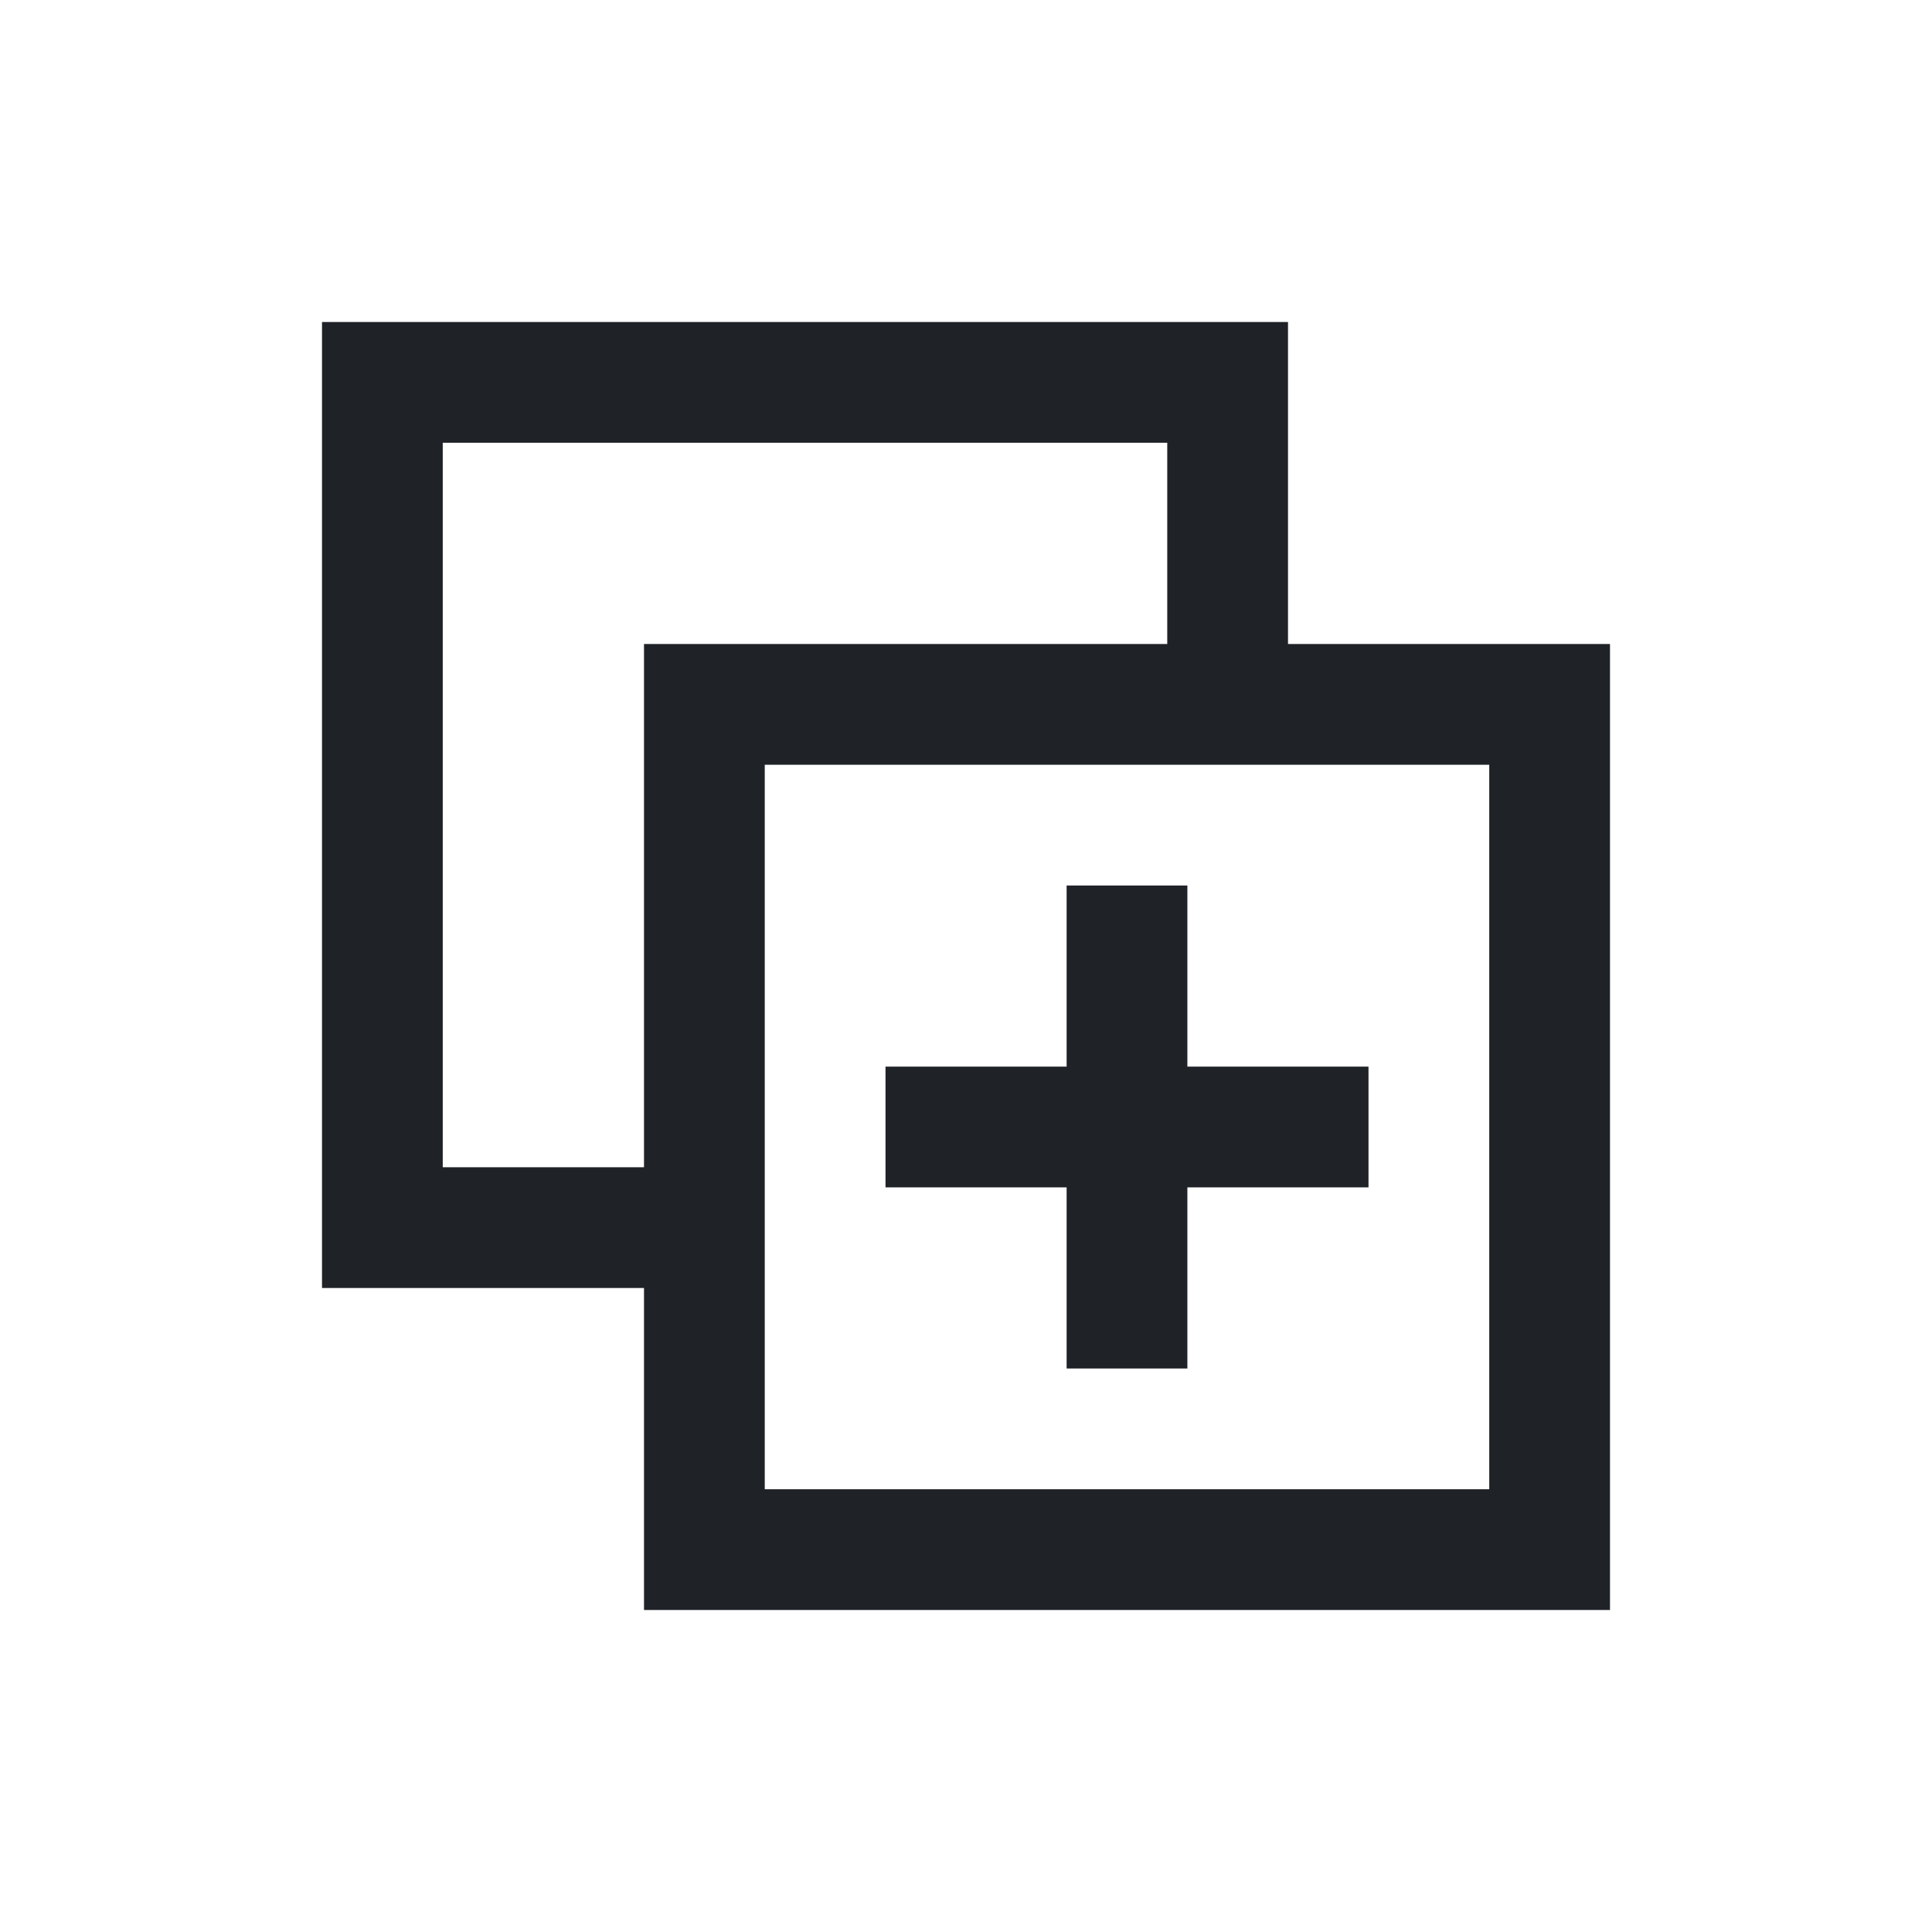
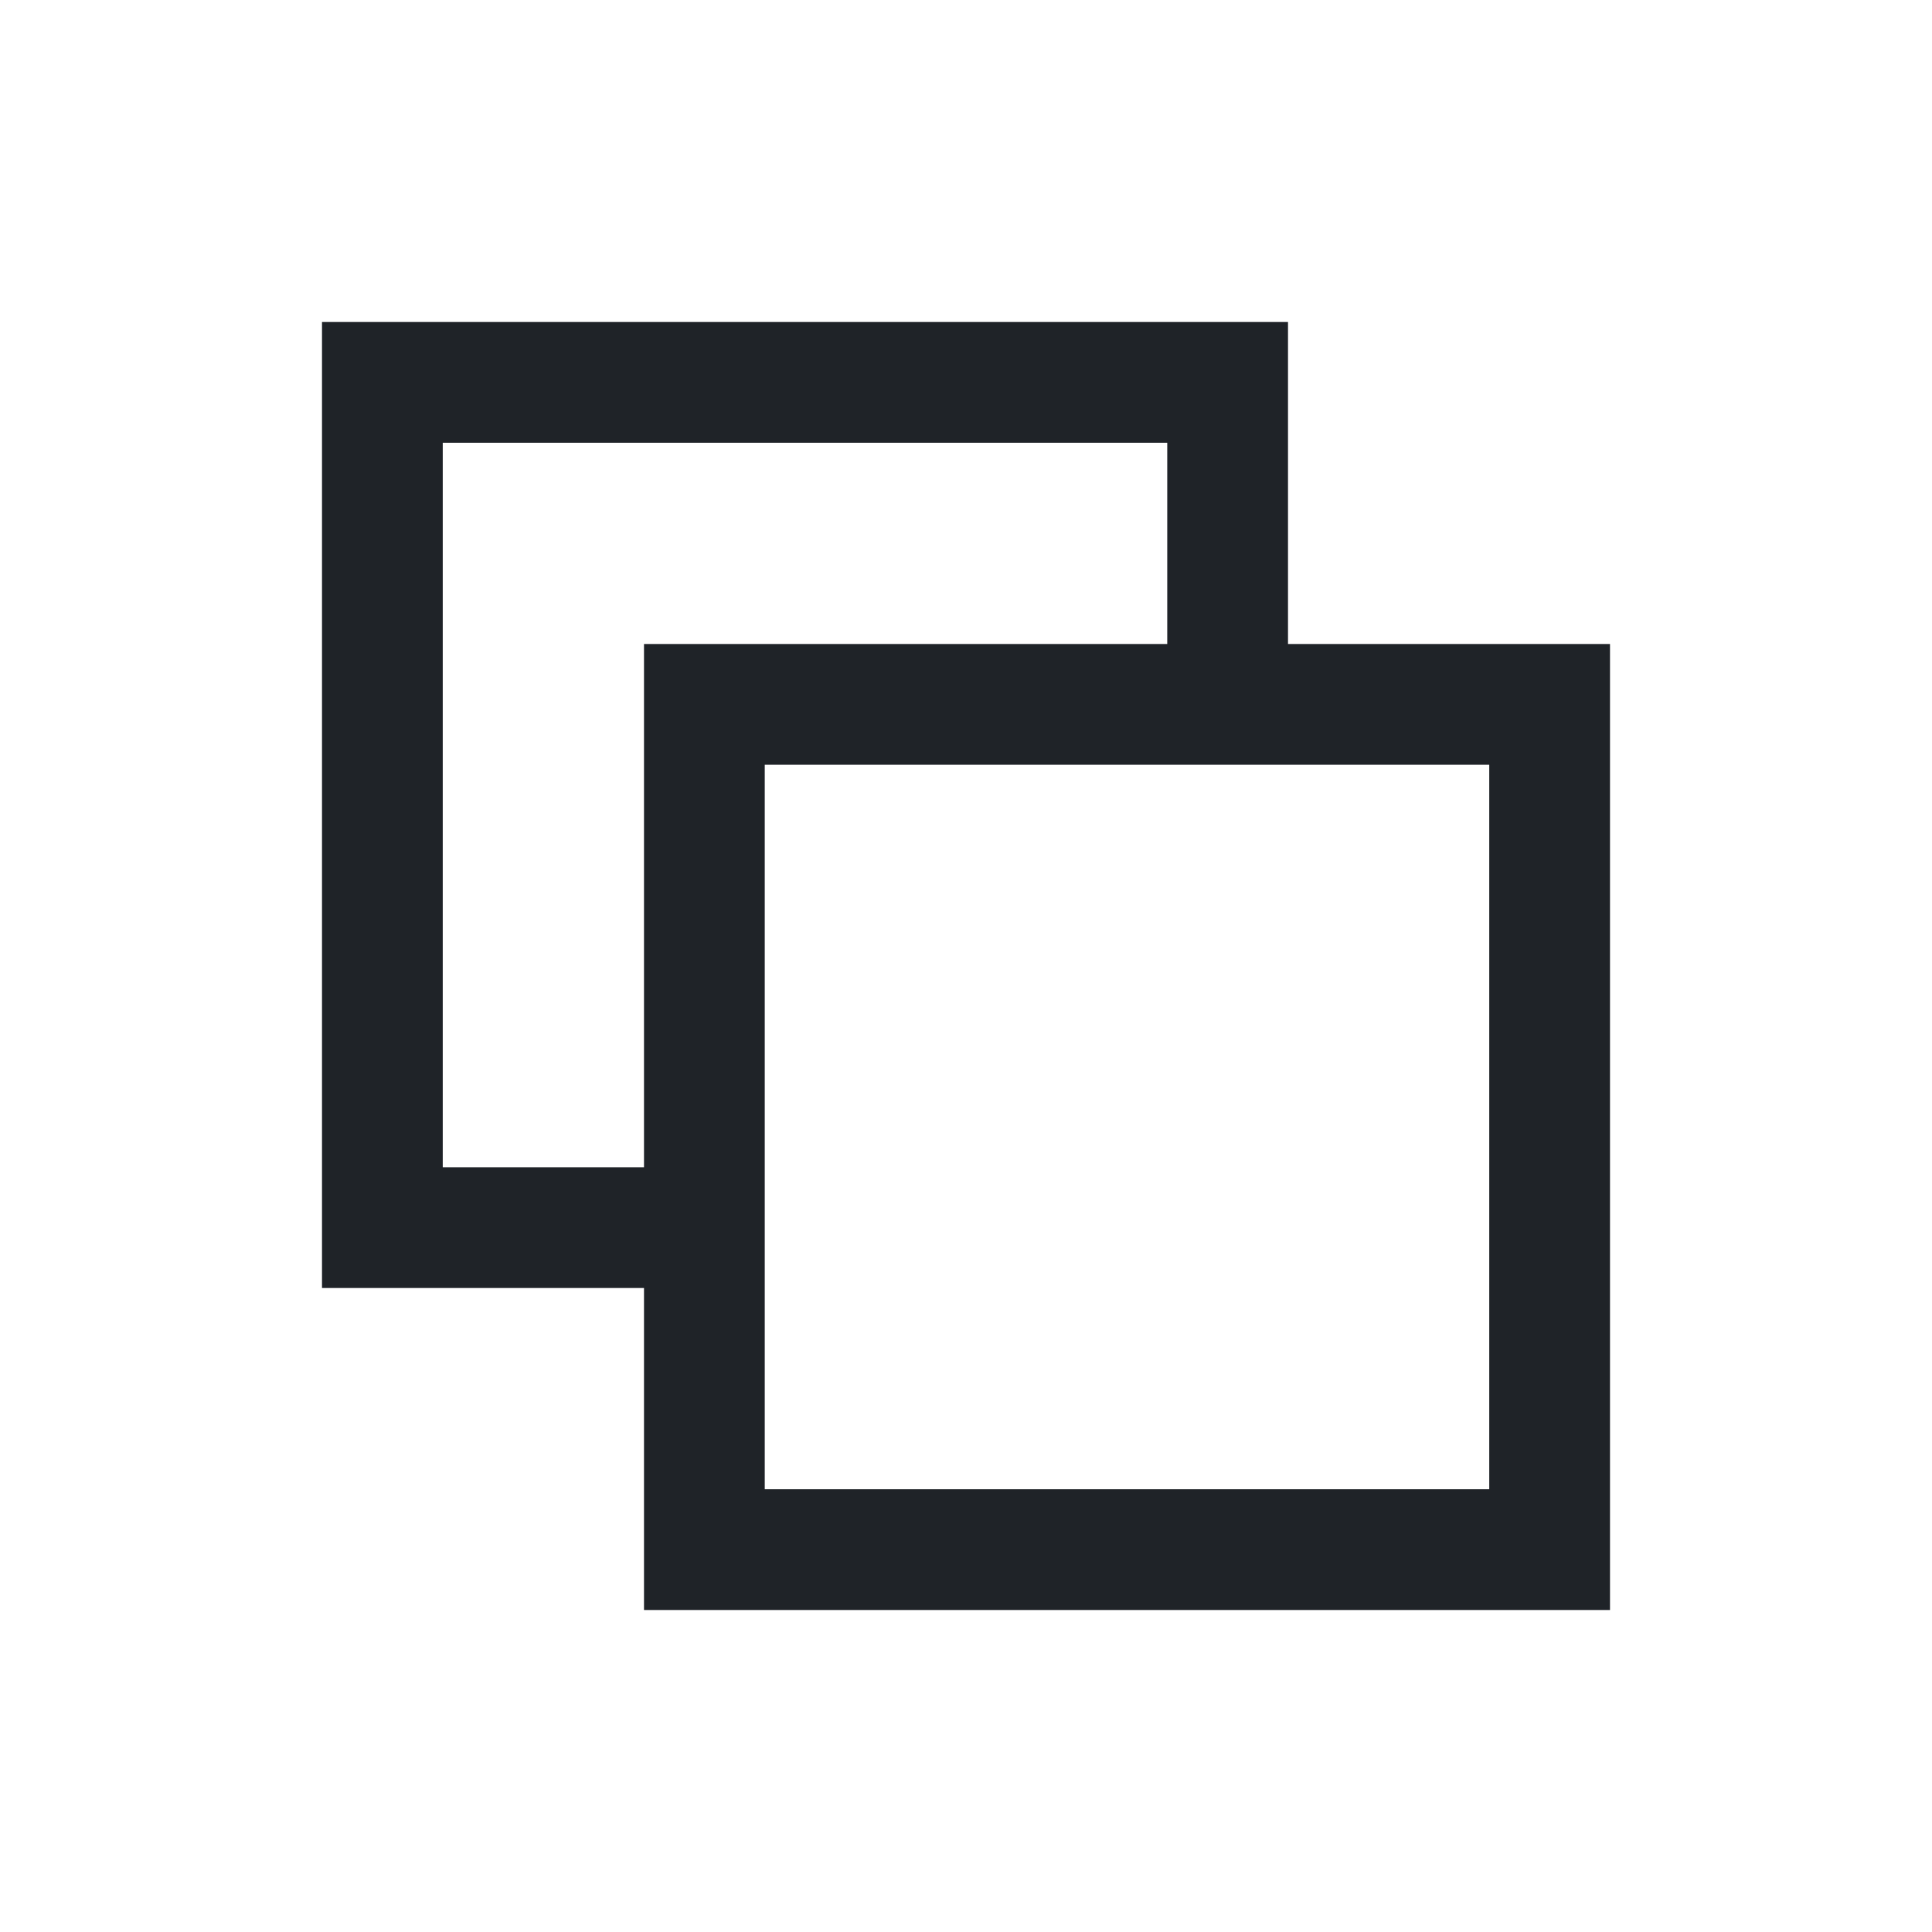
<svg xmlns="http://www.w3.org/2000/svg" width="800px" height="800px" viewBox="0 0 24 24" fill="none">
-   <path fill-rule="evenodd" clip-rule="evenodd" d="M14.75 14.75V17H13.25V14.75H11V13.25H13.25V11H14.75V13.25H17V14.75H14.75Z" fill="#1F2328" />
  <path fill-rule="evenodd" clip-rule="evenodd" d="M20 20H8V16H4V4H16V8H20V20ZM9.5 18.5V9.5H18.5V18.5H9.5ZM5.5 14.5V5.5H14.5V8H8V14.5H5.5Z" fill="#1F2328" />
</svg>